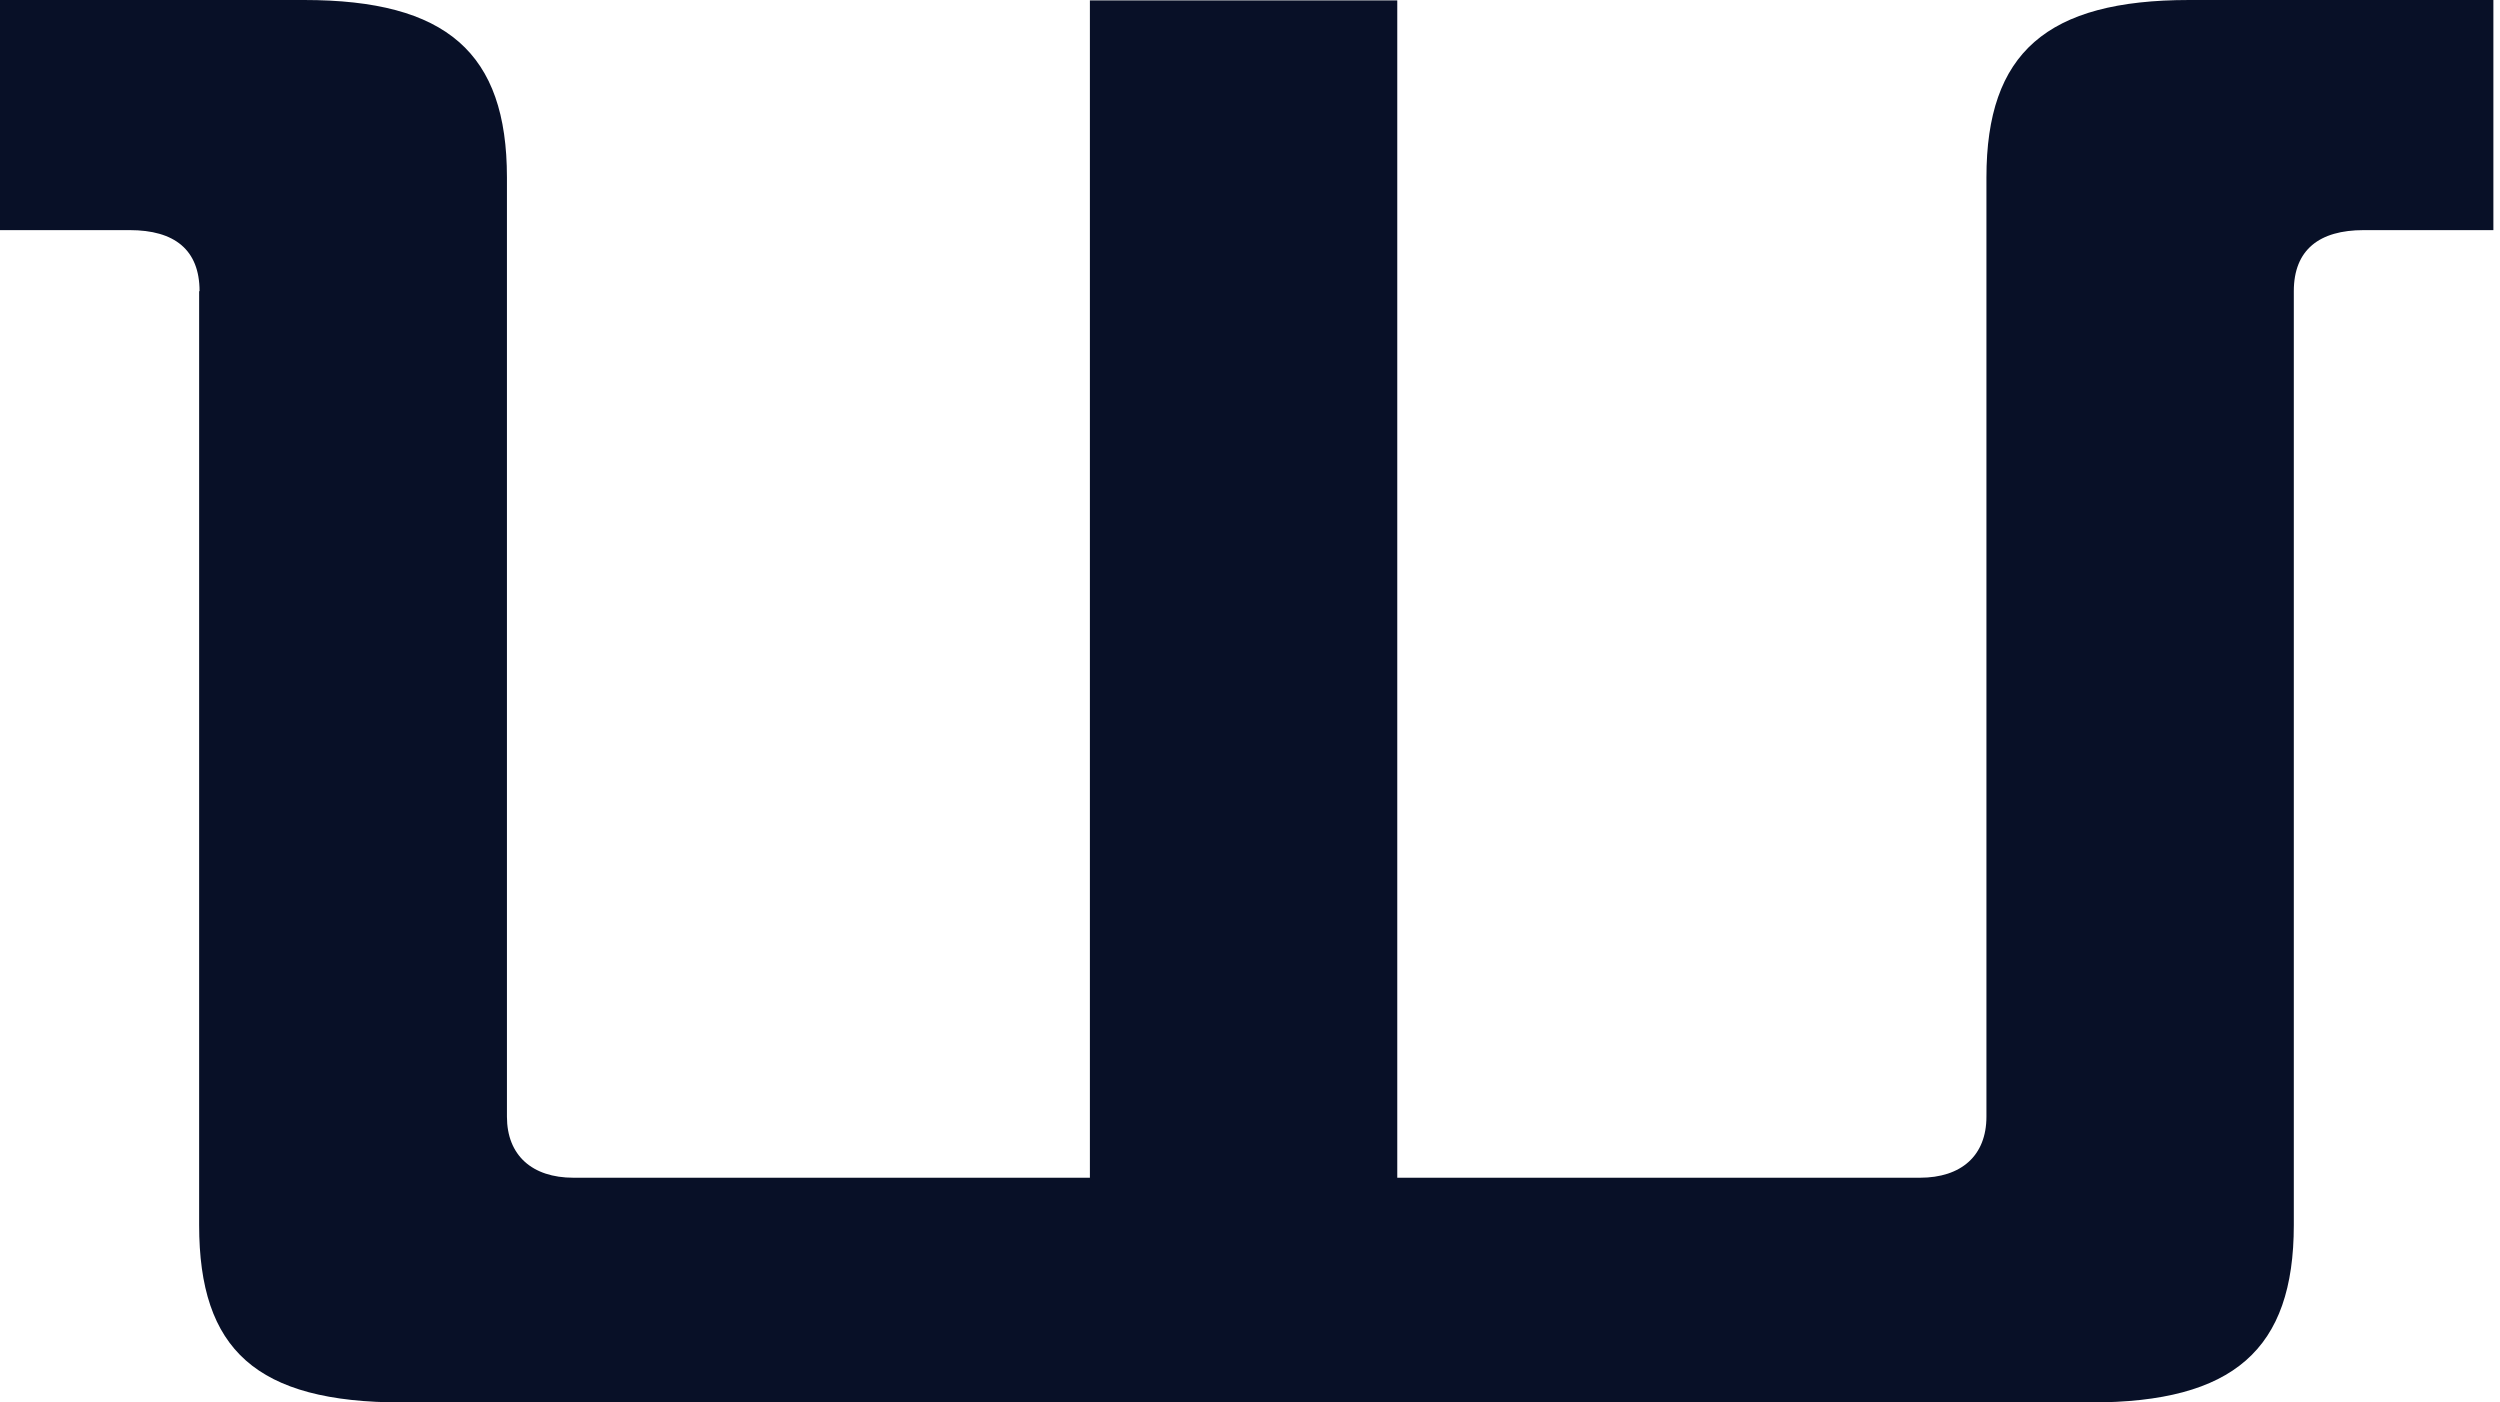
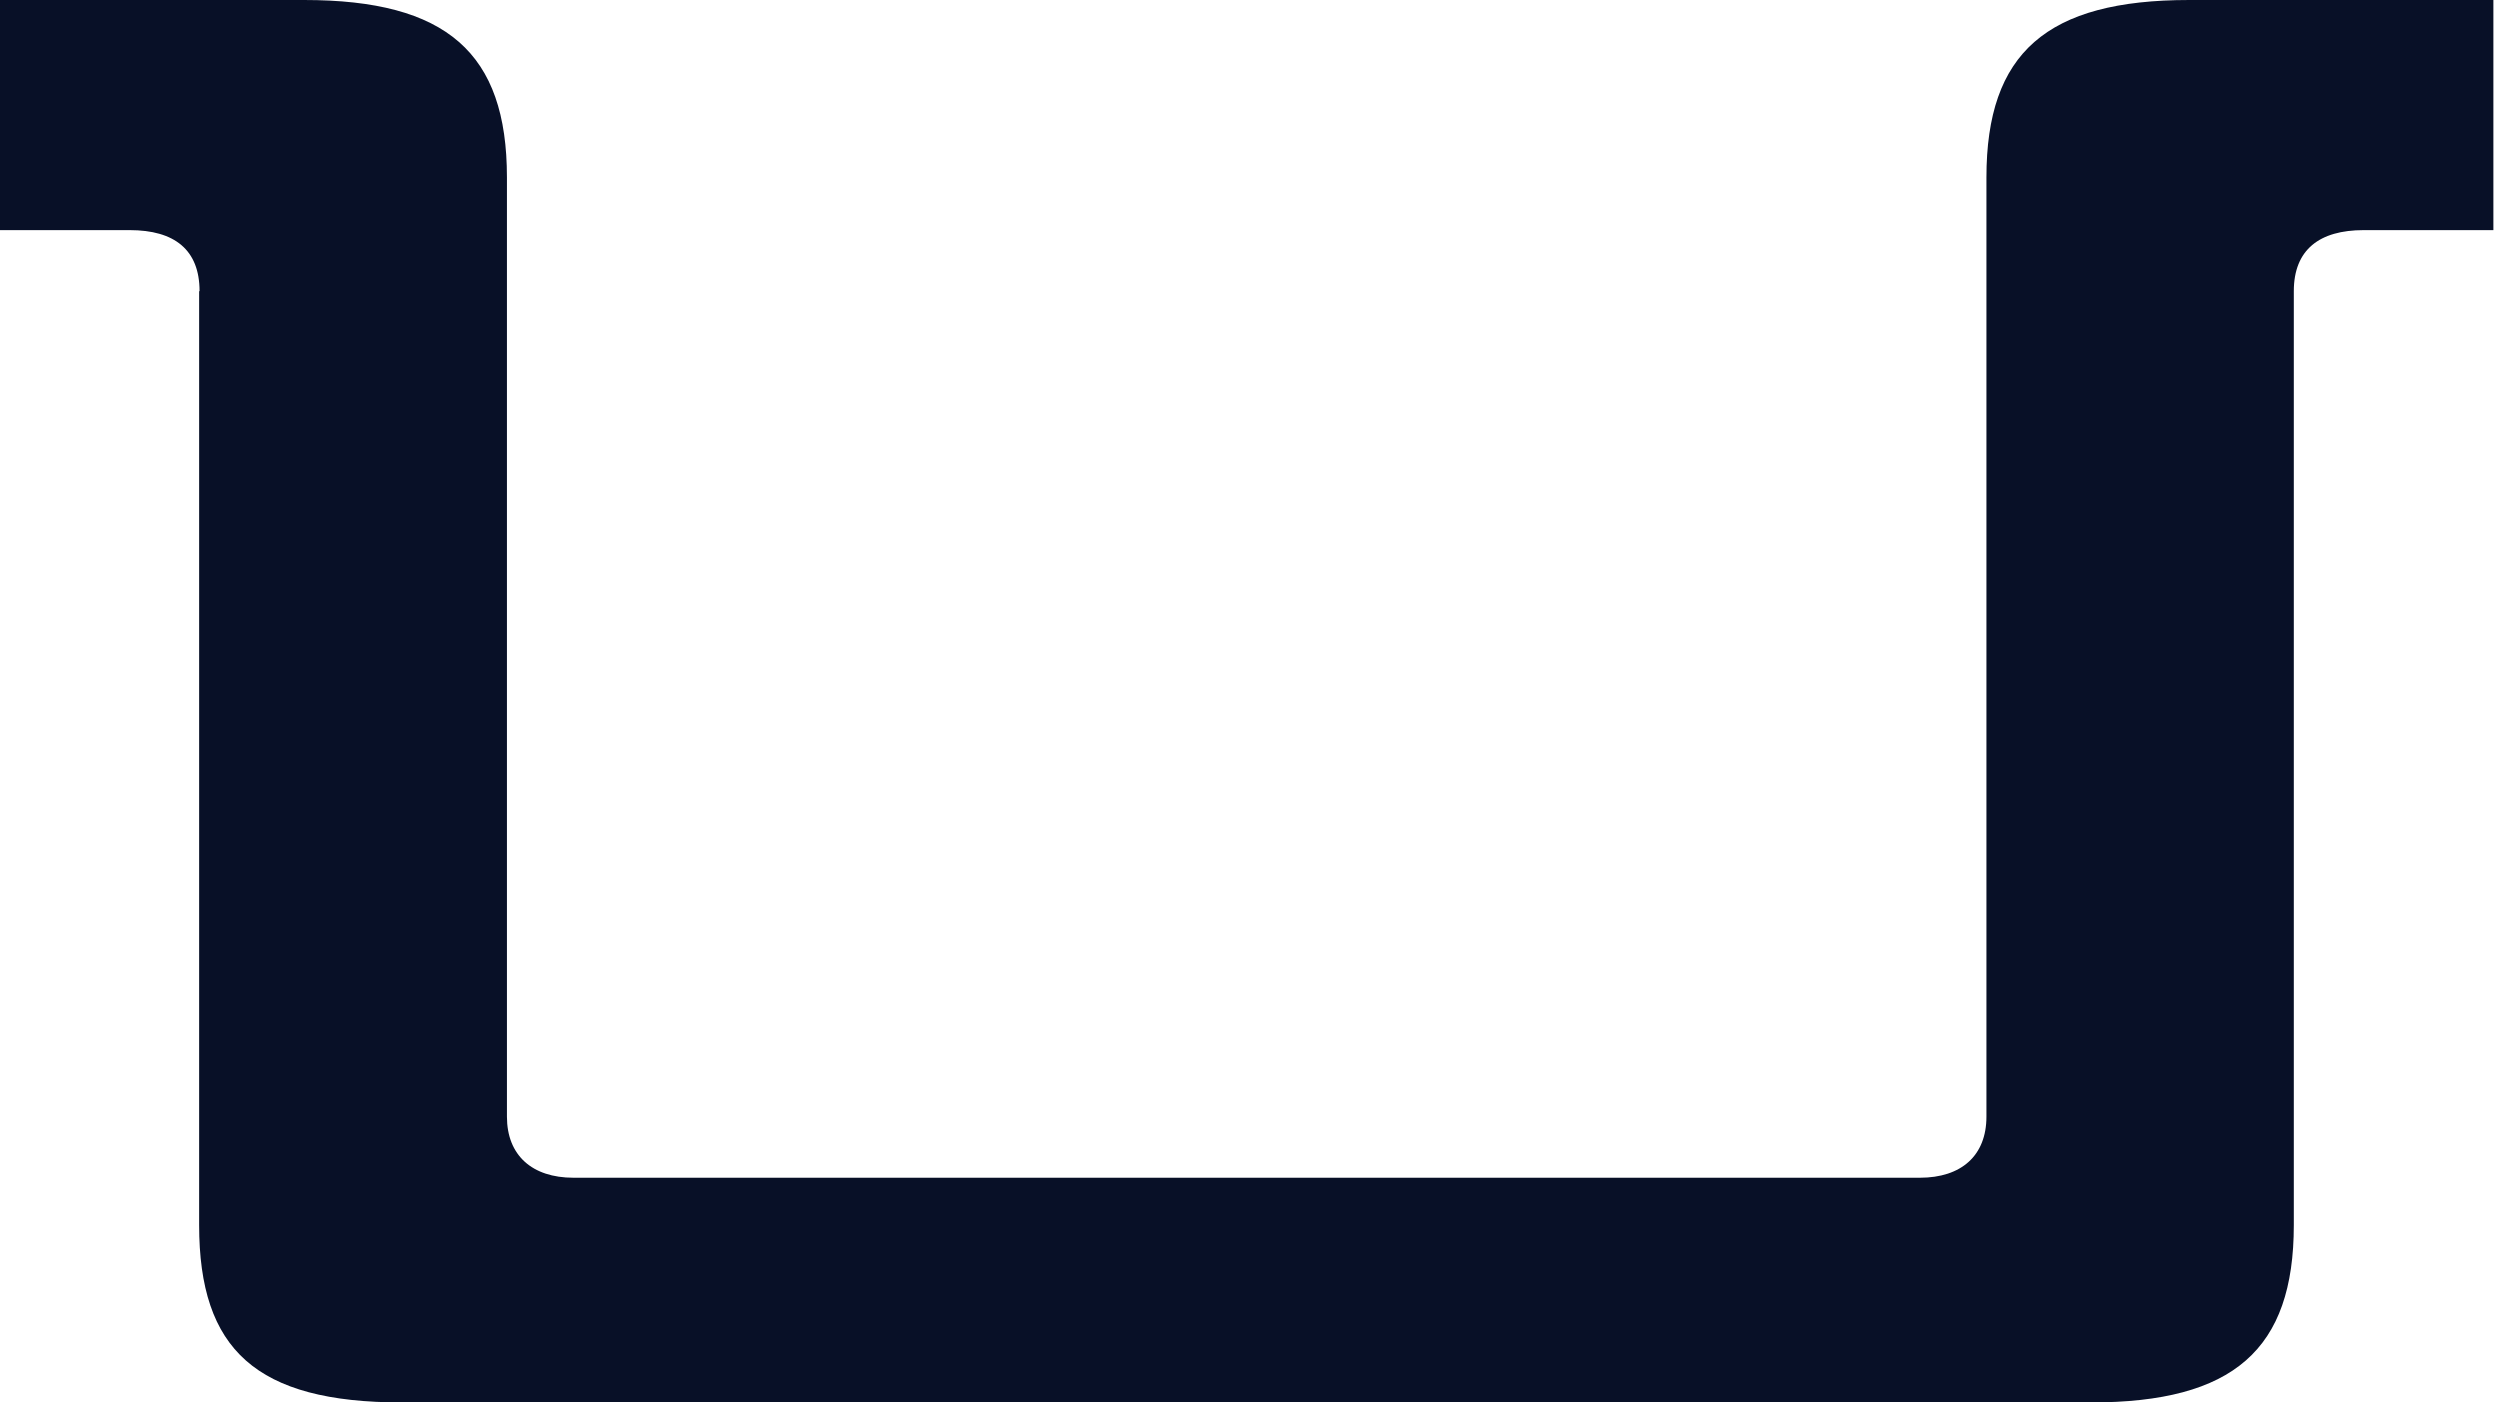
<svg xmlns="http://www.w3.org/2000/svg" width="164" height="92" viewBox="0 0 164 92" fill="none">
-   <path d="M13.091 19.102C13.091 16.376 11.437 15.096 8.51 15.096H0V0H19.947C29.298 0 33.255 3.46 33.255 11.636V73.254C33.255 75.79 34.908 77.259 37.618 77.259H71.497V0.024H91.661V77.259H125.946C128.657 77.259 130.31 75.813 130.31 73.254V11.636C130.31 3.46 134.267 0 143.617 0H163.566V15.096H155.056C152.156 15.096 150.474 16.376 150.474 19.102V80.364C150.474 88.54 146.517 92 137.167 92H26.371C16.804 92 13.063 88.54 13.063 80.364V19.102H13.091Z" fill="#081027" />
+   <path d="M13.091 19.102C13.091 16.376 11.437 15.096 8.51 15.096H0V0H19.947C29.298 0 33.255 3.46 33.255 11.636V73.254C33.255 75.79 34.908 77.259 37.618 77.259H71.497H91.661V77.259H125.946C128.657 77.259 130.31 75.813 130.31 73.254V11.636C130.31 3.46 134.267 0 143.617 0H163.566V15.096H155.056C152.156 15.096 150.474 16.376 150.474 19.102V80.364C150.474 88.54 146.517 92 137.167 92H26.371C16.804 92 13.063 88.54 13.063 80.364V19.102H13.091Z" fill="#081027" />
</svg>